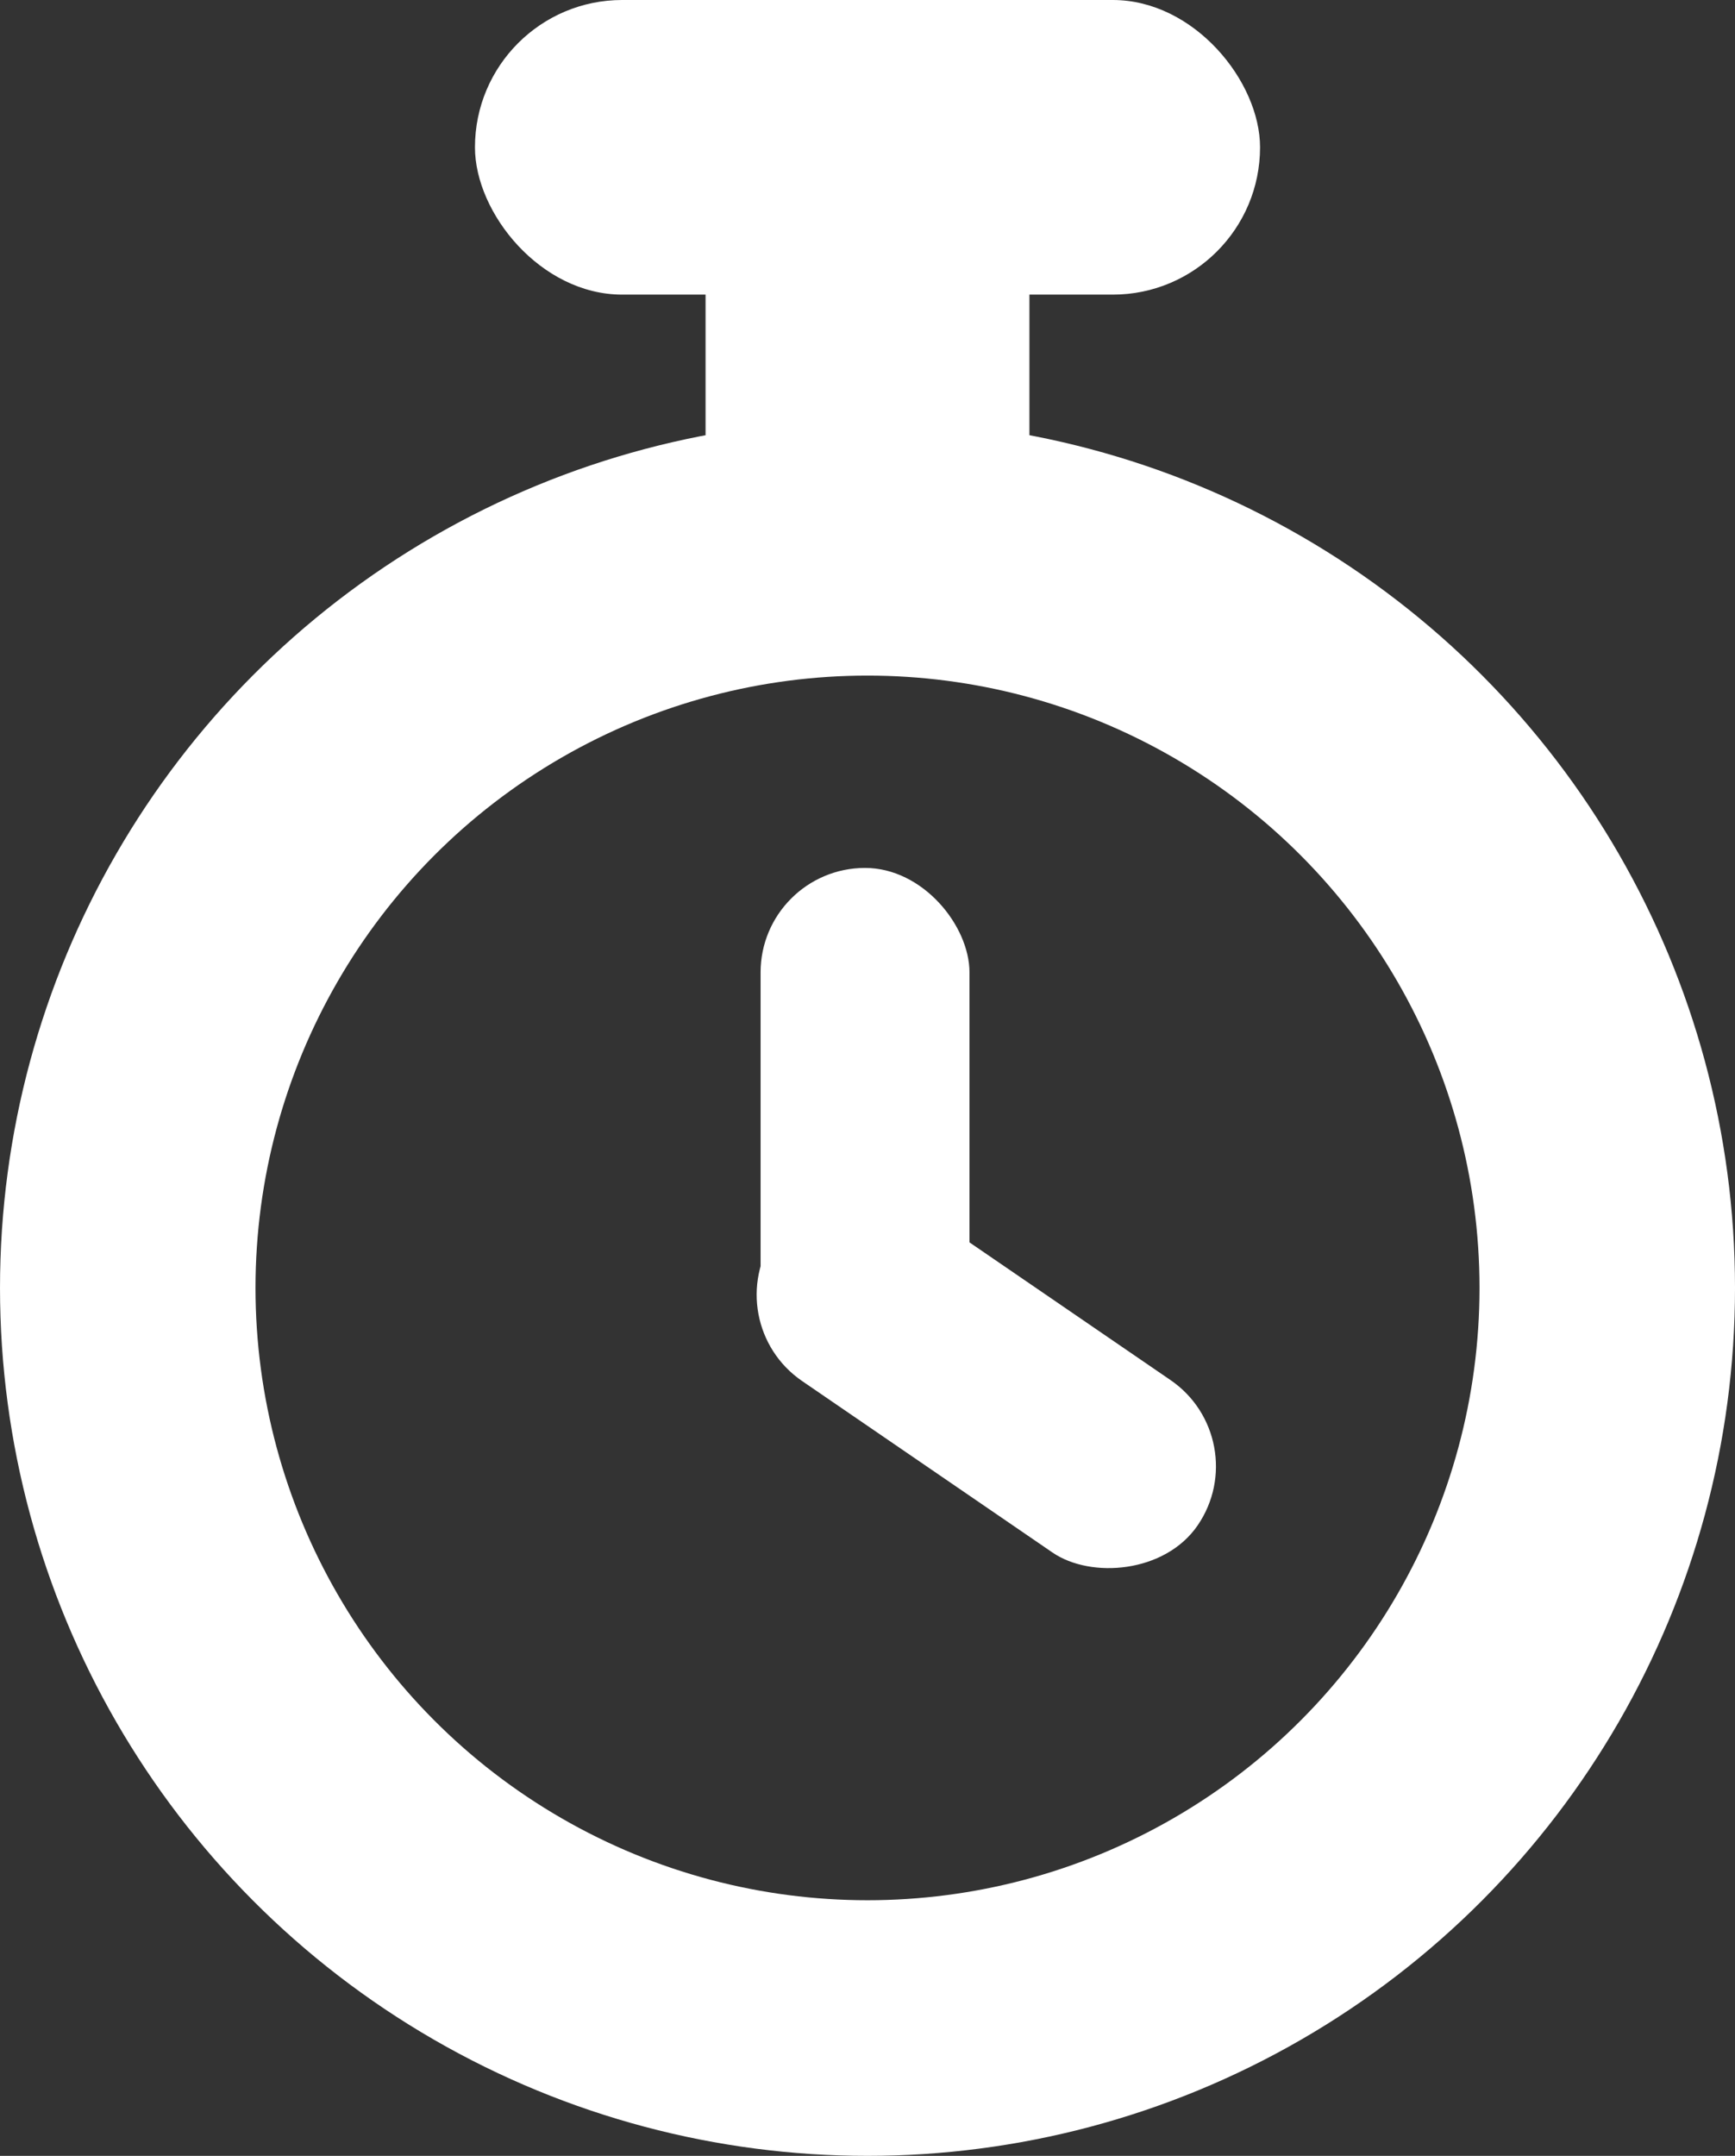
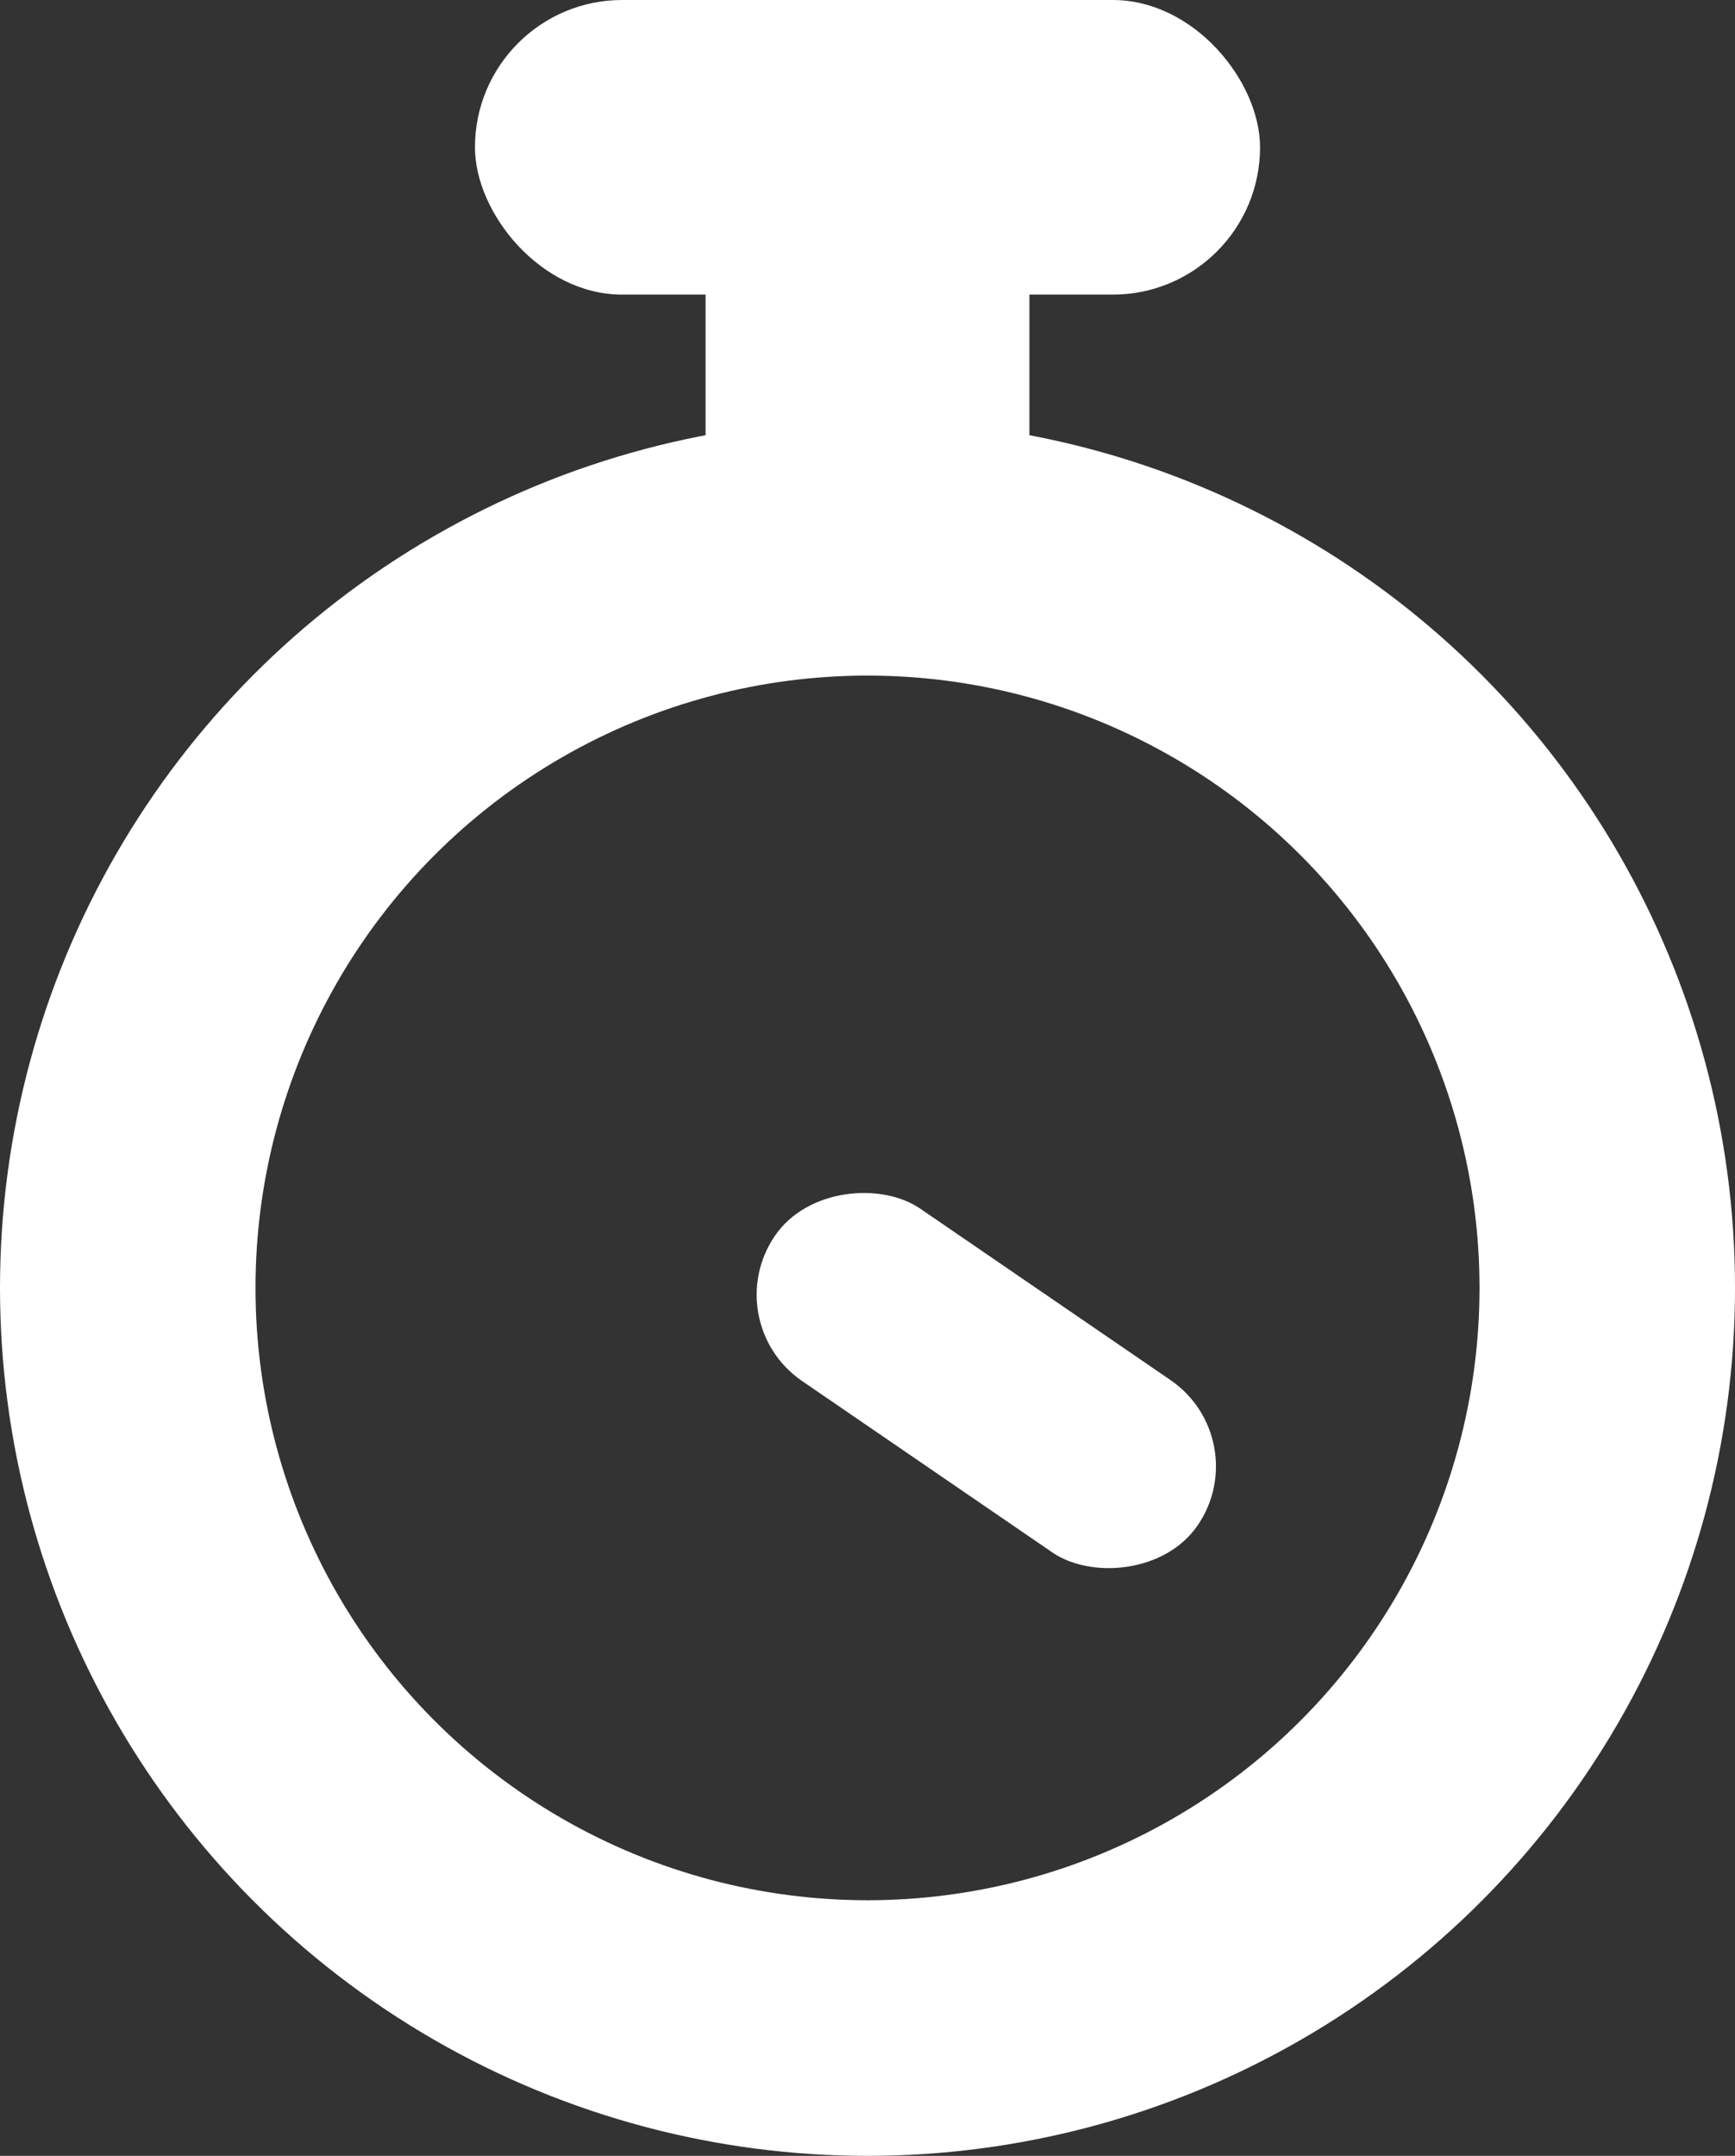
<svg xmlns="http://www.w3.org/2000/svg" xmlns:ns1="http://www.inkscape.org/namespaces/inkscape" xmlns:ns2="http://sodipodi.sourceforge.net/DTD/sodipodi-0.dtd" width="109.093mm" height="135.485mm" viewBox="0 0 109.093 135.485" version="1.1" id="svg615" xml:space="preserve" ns1:version="1.2.2 (b0a8486541, 2022-12-01)" ns2:docname="icon-timer.svg">
  <rect x="0" y="0" width="109.093" height="135.485" fill="#333333" stroke="none" />
  <ns2:namedview id="namedview617" pagecolor="#ffffff" bordercolor="#999999" borderopacity="1" ns1:showpageshadow="0" ns1:pageopacity="0" ns1:pagecheckerboard="0" ns1:deskcolor="#d1d1d1" ns1:document-units="mm" showgrid="false" ns1:zoom="0.52850974" ns1:cx="256.38127" ns1:cy="317.87494" ns1:window-width="1845" ns1:window-height="1011" ns1:window-x="75" ns1:window-y="32" ns1:window-maximized="1" ns1:current-layer="layer1" />
  <defs id="defs612" />
  <g ns1:label="Ebene 1" ns1:groupmode="layer" id="layer1" transform="translate(-38.852,-50.146)">
    <circle style="fill:none;stroke:#ffffff;stroke-width:16.065;stroke-linecap:round;stroke-dasharray:none;stroke-dashoffset:0;stroke-opacity:1" id="path389" cx="93.399" cy="131.085" r="46.514" />
    <rect style="fill:#ffffff;fill-opacity:1;stroke:none;stroke-width:16.065;stroke-linecap:round;stroke-dasharray:none;stroke-dashoffset:0" id="rect1157" width="20.364" height="19.635" x="83.216" y="64.936" />
    <rect style="fill:#ffffff;fill-opacity:1;stroke:none;stroke-width:16.065;stroke-linecap:round;stroke-dasharray:none;stroke-dashoffset:0" id="rect1263" width="49.364" height="18.515" x="68.717" y="50.146" ry="9.257" />
-     <rect style="fill:#ffffff;fill-opacity:1;stroke:none;stroke-width:16.065;stroke-linecap:round;stroke-dasharray:none;stroke-dashoffset:0" id="rect2717" width="13.135" height="32.214" x="86.676" y="104.691" ry="6.567" />
    <rect style="fill:#ffffff;fill-opacity:1;stroke:none;stroke-width:16.065;stroke-linecap:round;stroke-dasharray:none;stroke-dashoffset:0" id="rect2717-3" width="13.135" height="32.214" x="-62.563" y="144.462" ry="6.567" transform="rotate(-55.607)" />
  </g>
</svg>